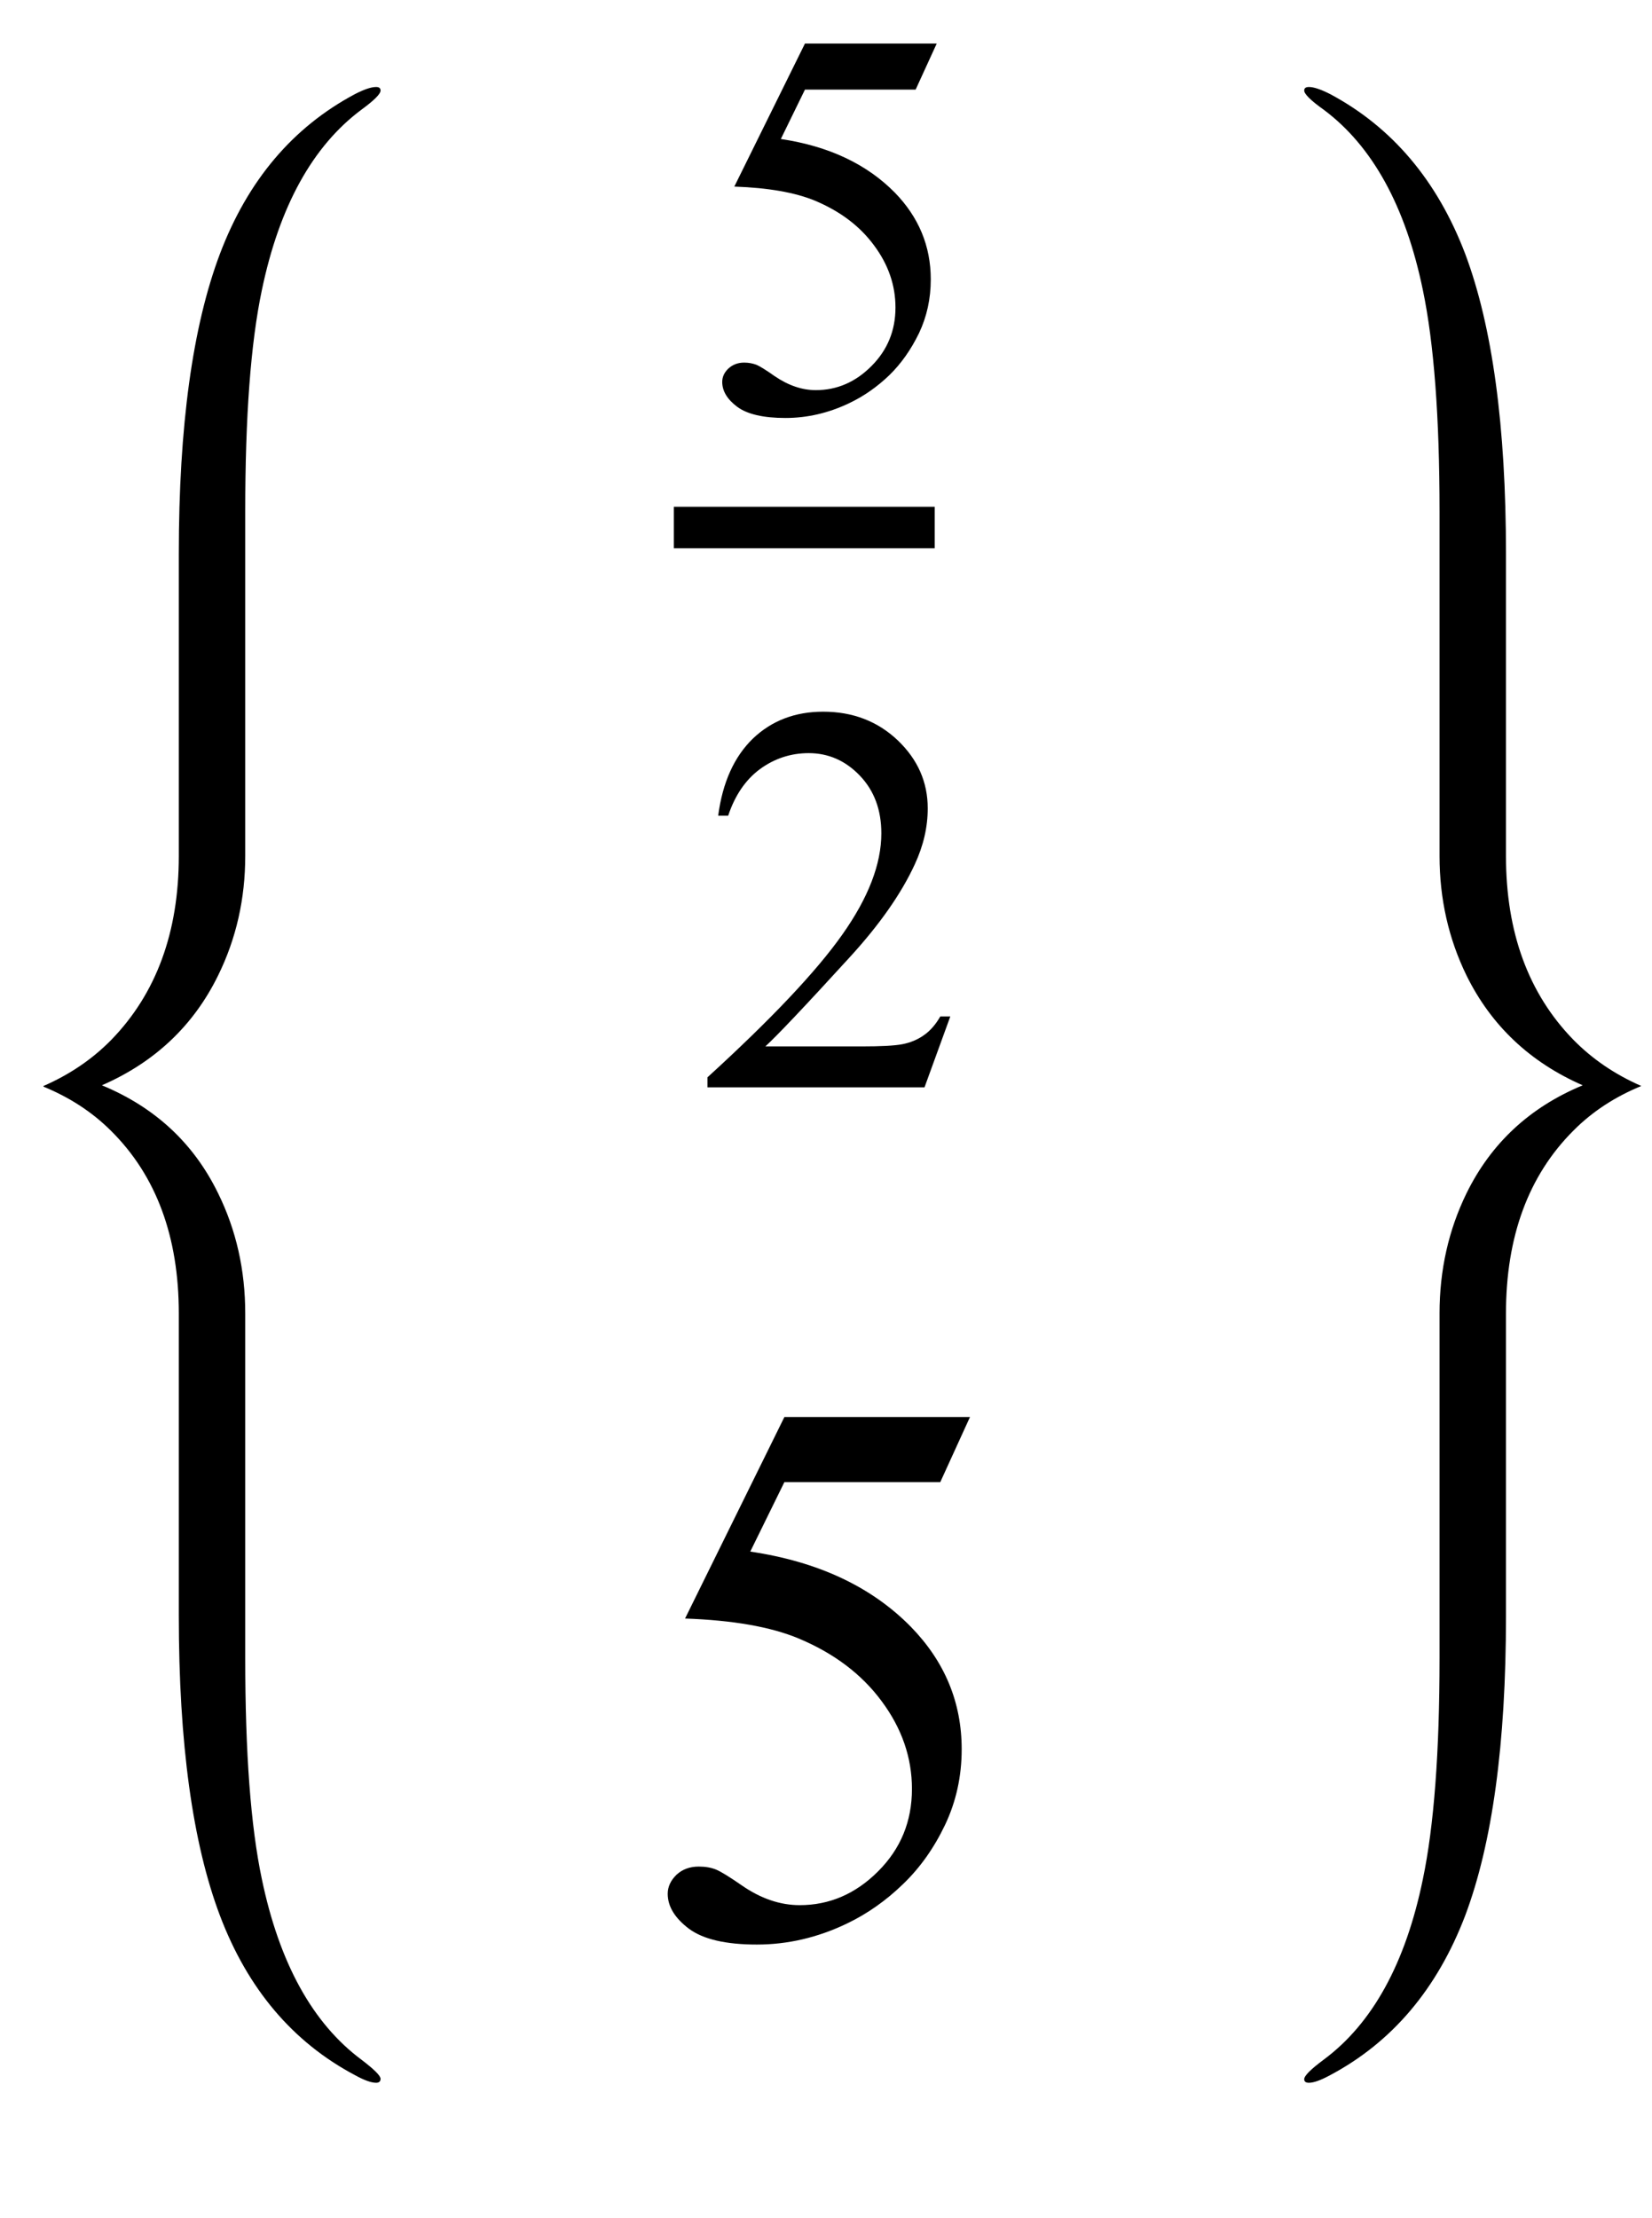
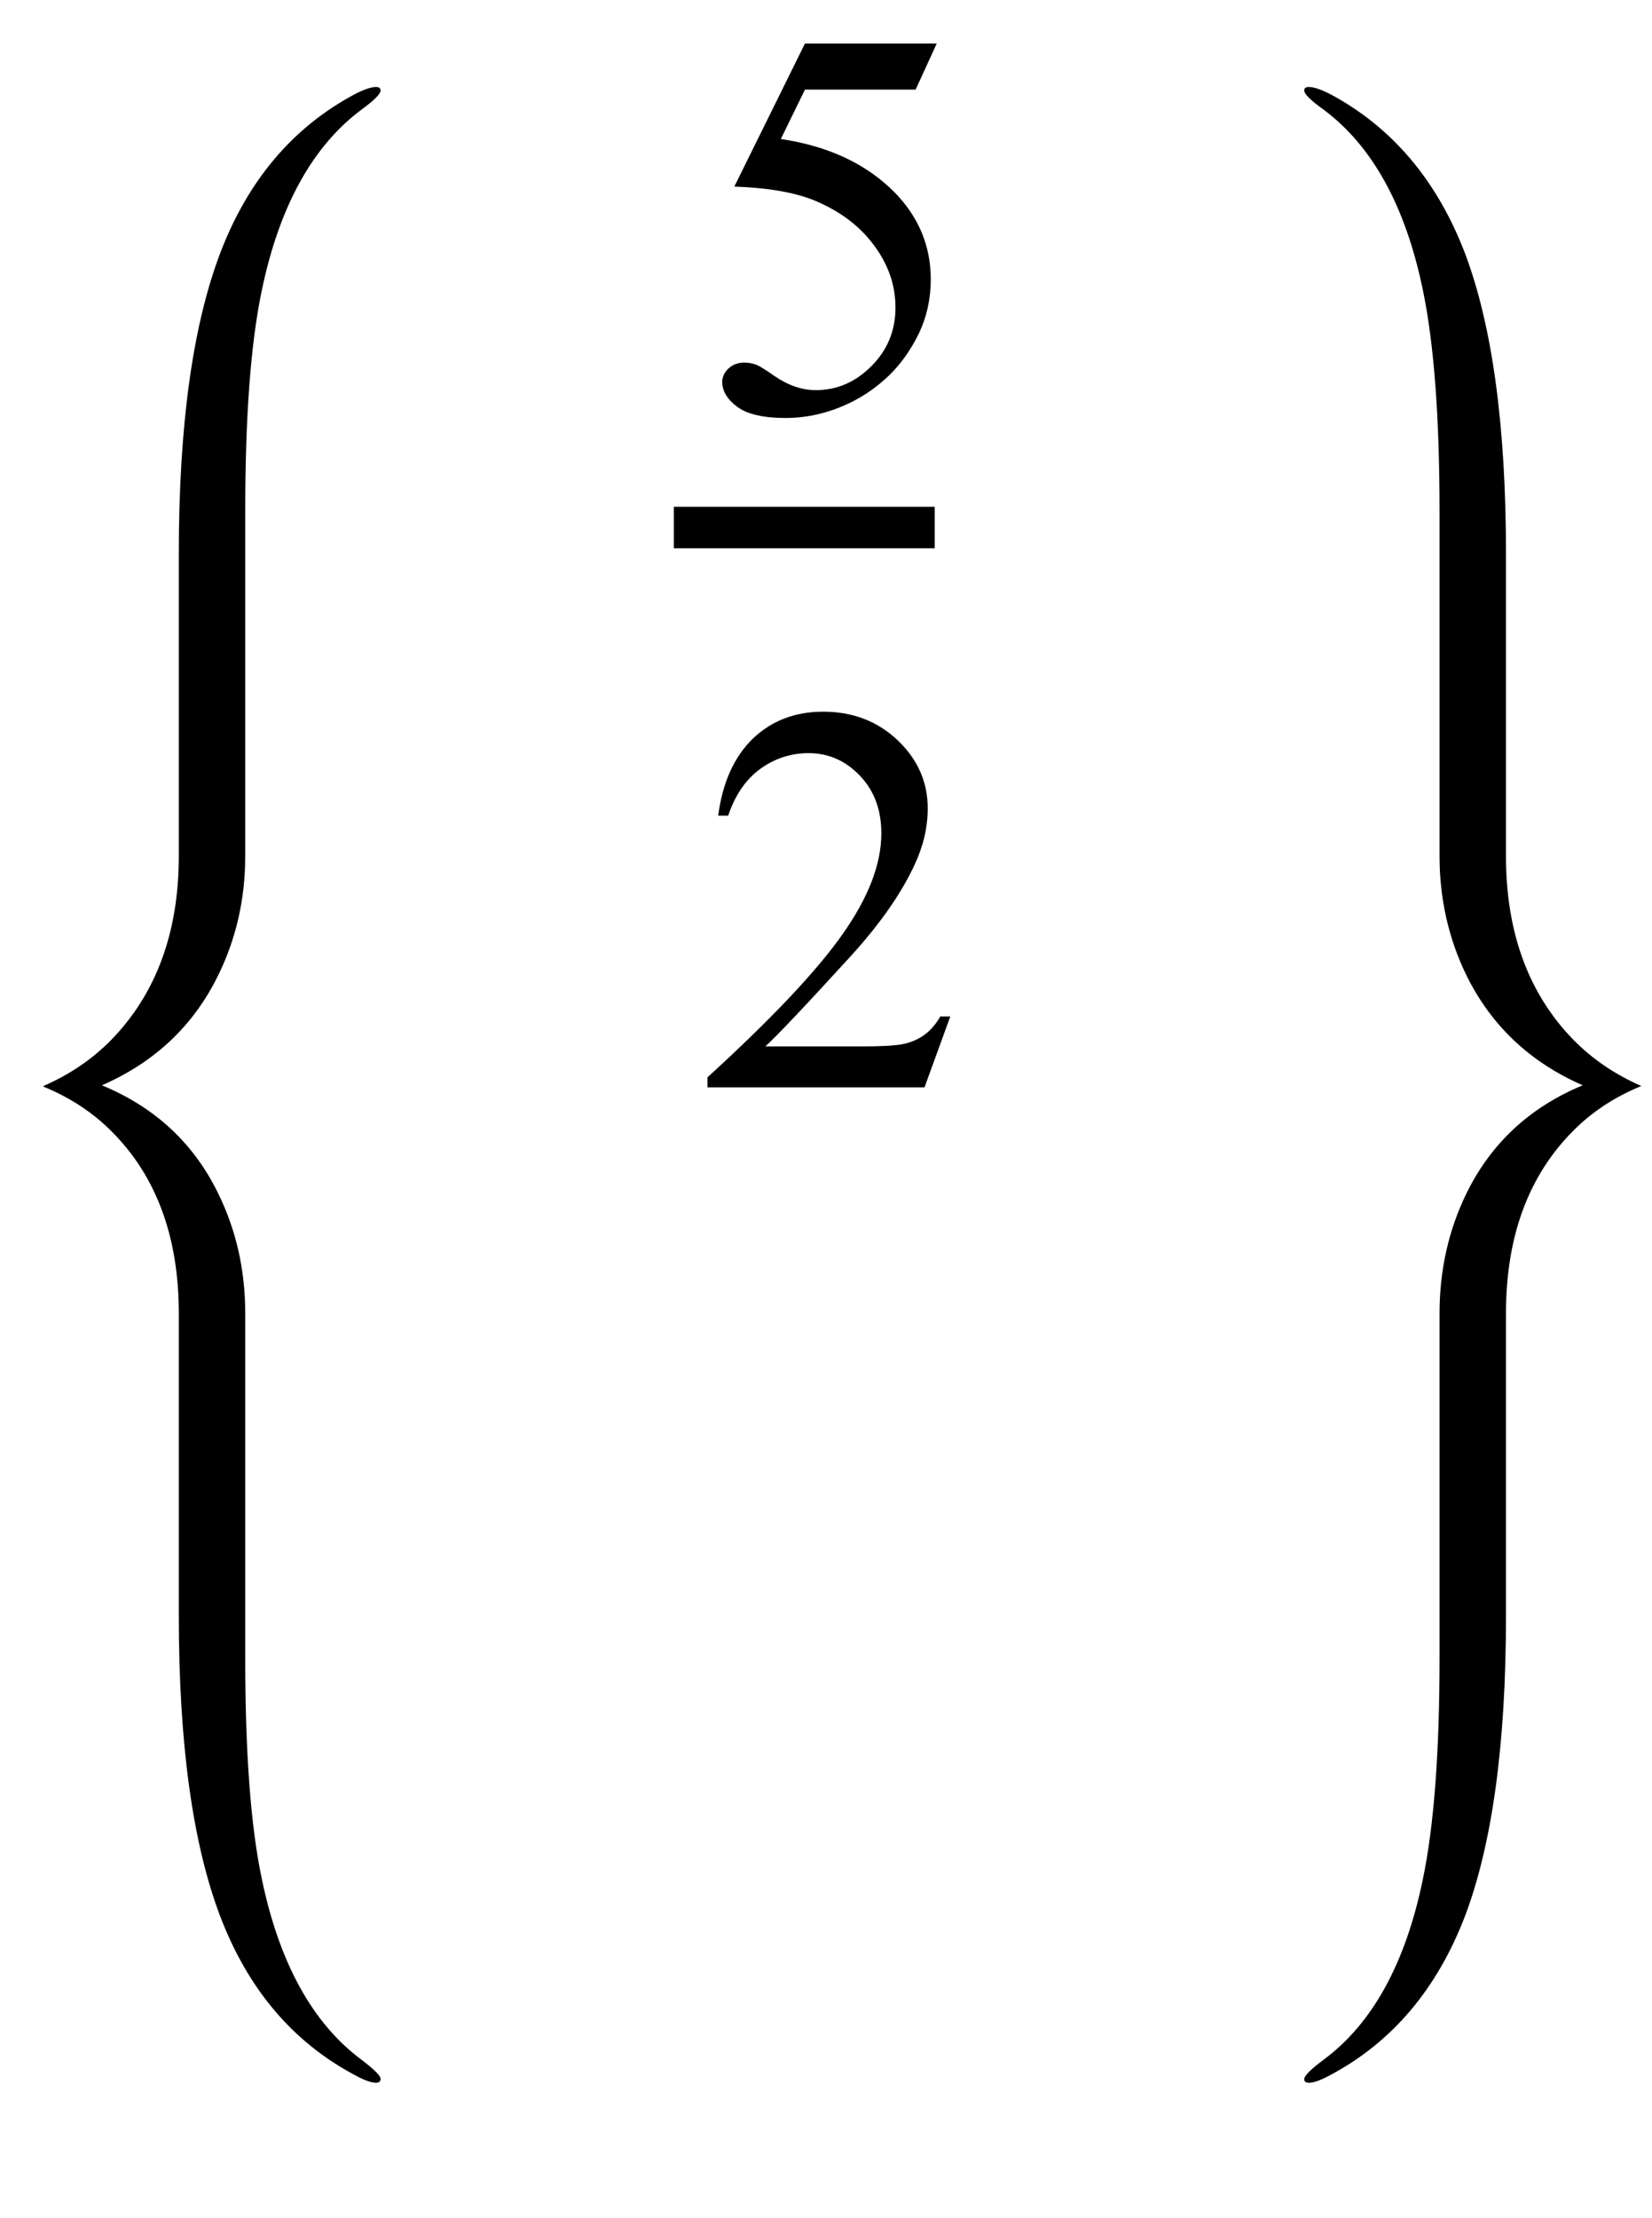
<svg xmlns="http://www.w3.org/2000/svg" xmlns:xlink="http://www.w3.org/1999/xlink" viewBox="0 0 38 51" version="1.1">
  <defs>
    <g>
      <symbol overflow="visible" id="glyph0-0">
        <path style="stroke:none;" d="M 1.773 0 L 1.773 -7.988 L 8.164 -7.988 L 8.164 0 Z M 1.973 -0.199 L 7.961 -0.199 L 7.961 -7.789 L 1.973 -7.789 Z M 1.973 -0.199 " />
      </symbol>
      <symbol overflow="visible" id="glyph0-1">
        <path style="stroke:none;" d="M 5.547 -8.461 L 5.062 -7.402 L 2.516 -7.402 L 1.961 -6.266 C 3.062 -6.102 3.934 -5.691 4.582 -5.035 C 5.133 -4.469 5.41 -3.805 5.41 -3.039 C 5.41 -2.594 5.32 -2.184 5.141 -1.805 C 4.957 -1.426 4.73 -1.102 4.457 -0.836 C 4.18 -0.57 3.875 -0.355 3.539 -0.195 C 3.059 0.035 2.57 0.148 2.066 0.148 C 1.559 0.148 1.188 0.062 0.957 -0.109 C 0.727 -0.281 0.613 -0.473 0.613 -0.68 C 0.613 -0.797 0.66 -0.898 0.754 -0.988 C 0.852 -1.078 0.973 -1.125 1.117 -1.125 C 1.227 -1.125 1.32 -1.105 1.402 -1.074 C 1.484 -1.039 1.621 -0.953 1.816 -0.816 C 2.129 -0.602 2.445 -0.492 2.766 -0.492 C 3.25 -0.492 3.68 -0.676 4.047 -1.047 C 4.414 -1.414 4.598 -1.863 4.598 -2.391 C 4.598 -2.902 4.434 -3.379 4.105 -3.82 C 3.777 -4.266 3.324 -4.605 2.746 -4.848 C 2.293 -5.035 1.676 -5.145 0.891 -5.172 L 2.516 -8.461 Z M 5.547 -8.461 " />
      </symbol>
      <symbol overflow="visible" id="glyph0-2">
        <path style="stroke:none;" d="M 5.859 -1.629 L 5.266 0 L 0.273 0 L 0.273 -0.23 C 1.742 -1.57 2.777 -2.664 3.375 -3.512 C 3.977 -4.363 4.273 -5.137 4.273 -5.84 C 4.273 -6.379 4.109 -6.82 3.781 -7.164 C 3.453 -7.508 3.059 -7.684 2.602 -7.684 C 2.188 -7.684 1.812 -7.559 1.48 -7.316 C 1.152 -7.074 0.906 -6.715 0.75 -6.246 L 0.52 -6.246 C 0.621 -7.016 0.891 -7.605 1.32 -8.02 C 1.75 -8.43 2.289 -8.637 2.934 -8.637 C 3.621 -8.637 4.191 -8.414 4.652 -7.977 C 5.113 -7.535 5.34 -7.016 5.34 -6.414 C 5.34 -5.984 5.242 -5.559 5.043 -5.129 C 4.734 -4.457 4.234 -3.742 3.543 -2.988 C 2.508 -1.855 1.863 -1.176 1.605 -0.941 L 3.812 -0.941 C 4.262 -0.941 4.578 -0.957 4.758 -0.992 C 4.938 -1.027 5.102 -1.094 5.246 -1.195 C 5.395 -1.297 5.52 -1.441 5.629 -1.629 Z M 5.859 -1.629 " />
      </symbol>
      <symbol overflow="visible" id="glyph1-0">
        <path style="stroke:none;" d="M 2.496 0 L 2.496 -11.25 L 11.496 -11.25 L 11.496 0 Z M 2.777 -0.281 L 11.215 -0.281 L 11.215 -10.969 L 2.777 -10.969 Z M 2.777 -0.281 " />
      </symbol>
      <symbol overflow="visible" id="glyph1-1">
-         <path style="stroke:none;" d="M 7.812 -11.918 L 7.129 -10.422 L 3.543 -10.422 L 2.758 -8.824 C 4.312 -8.594 5.543 -8.02 6.453 -7.094 C 7.23 -6.297 7.621 -5.359 7.621 -4.281 C 7.621 -3.652 7.492 -3.074 7.238 -2.539 C 6.984 -2.008 6.664 -1.555 6.273 -1.18 C 5.887 -0.805 5.457 -0.5 4.984 -0.273 C 4.309 0.051 3.617 0.211 2.91 0.211 C 2.195 0.211 1.676 0.09 1.348 -0.152 C 1.023 -0.398 0.859 -0.664 0.859 -0.957 C 0.859 -1.121 0.93 -1.266 1.062 -1.395 C 1.199 -1.52 1.367 -1.582 1.574 -1.582 C 1.727 -1.582 1.859 -1.559 1.973 -1.512 C 2.086 -1.465 2.281 -1.344 2.559 -1.152 C 2.996 -0.848 3.441 -0.695 3.895 -0.695 C 4.578 -0.695 5.18 -0.953 5.699 -1.473 C 6.219 -1.992 6.477 -2.621 6.477 -3.367 C 6.477 -4.086 6.246 -4.758 5.781 -5.383 C 5.32 -6.008 4.68 -6.488 3.867 -6.828 C 3.227 -7.094 2.359 -7.246 1.258 -7.285 L 3.543 -11.918 Z M 7.812 -11.918 " />
-       </symbol>
+         </symbol>
    </g>
  </defs>
  <g id="surface834720">
    <path style=" stroke:none;fill-rule:nonzero;fill:rgb(0%,0%,0%);fill-opacity:1;" d="M 5.641 31.055 L 5.641 30.199 C 5.641 29.203 5.434 28.281 5.016 27.434 C 4.453 26.281 3.562 25.457 2.344 24.953 C 3.562 24.422 4.453 23.578 5.016 22.43 C 5.434 21.582 5.641 20.664 5.641 19.68 L 5.641 11.754 C 5.641 9.586 5.766 7.891 6.023 6.672 C 6.426 4.742 7.191 3.359 8.312 2.523 C 8.605 2.309 8.754 2.16 8.754 2.082 C 8.754 2.027 8.719 2 8.652 2 C 8.539 2 8.375 2.055 8.164 2.164 C 6.734 2.926 5.699 4.148 5.059 5.836 C 4.43 7.5 4.113 9.797 4.113 12.727 L 4.113 19.68 C 4.113 21.434 3.594 22.844 2.562 23.906 C 2.129 24.348 1.609 24.703 1 24.969 L 1 24.984 C 1.609 25.234 2.129 25.574 2.562 26.008 C 3.594 27.035 4.113 28.434 4.113 30.199 L 4.113 37.152 C 4.113 40.082 4.43 42.379 5.059 44.043 C 5.699 45.73 6.734 46.953 8.164 47.711 C 8.375 47.828 8.539 47.887 8.652 47.887 C 8.719 47.887 8.754 47.855 8.754 47.797 C 8.754 47.723 8.605 47.578 8.312 47.355 C 7.191 46.52 6.426 45.137 6.023 43.203 C 5.766 41.988 5.641 40.293 5.641 38.125 Z M 5.641 31.055 " />
    <path style="fill:none;stroke-width:0.955;stroke-linecap:square;stroke-linejoin:miter;stroke:rgb(0%,0%,0%);stroke-opacity:1;stroke-miterlimit:10;" d="M 22.977 16.129 L 28.023 16.129 " transform="matrix(1,0,0,1,-7,-4)" />
    <g style="fill:rgb(0%,0%,0%);fill-opacity:1;">
      <use xlink:href="#glyph0-1" x="16" y="9.462" />
    </g>
    <g style="fill:rgb(0%,0%,0%);fill-opacity:1;">
      <use xlink:href="#glyph0-2" x="16" y="25" />
    </g>
    <g style="fill:rgb(0%,0%,0%);fill-opacity:1;">
      <use xlink:href="#glyph1-1" x="14.5" y="44.498" />
    </g>
    <path style=" stroke:none;fill-rule:nonzero;fill:rgb(0%,0%,0%);fill-opacity:1;" d="M 34.641 31.055 L 34.641 30.199 C 34.641 28.434 35.156 27.031 36.191 25.996 C 36.625 25.559 37.145 25.219 37.754 24.969 C 37.145 24.703 36.625 24.348 36.191 23.906 C 35.156 22.844 34.641 21.434 34.641 19.68 L 34.641 12.727 C 34.641 9.797 34.328 7.5 33.703 5.836 C 33.059 4.148 32.023 2.926 30.598 2.164 C 30.383 2.055 30.219 2 30.109 2 C 30.035 2 30 2.027 30 2.082 C 30 2.16 30.148 2.309 30.449 2.523 C 31.57 3.359 32.332 4.742 32.73 6.672 C 32.984 7.891 33.113 9.586 33.113 11.754 L 33.113 19.68 C 33.113 20.664 33.32 21.582 33.734 22.43 C 34.301 23.578 35.191 24.422 36.406 24.953 C 35.191 25.457 34.301 26.281 33.734 27.434 C 33.32 28.281 33.113 29.203 33.113 30.199 L 33.113 38.125 C 33.113 40.293 32.984 41.988 32.73 43.203 C 32.332 45.141 31.57 46.523 30.449 47.355 C 30.148 47.578 30 47.727 30 47.805 C 30 47.859 30.035 47.887 30.109 47.887 C 30.219 47.887 30.383 47.828 30.598 47.711 C 32.023 46.953 33.059 45.73 33.703 44.043 C 34.328 42.383 34.641 40.09 34.641 37.164 Z M 34.641 31.055 " />
  </g>
</svg>